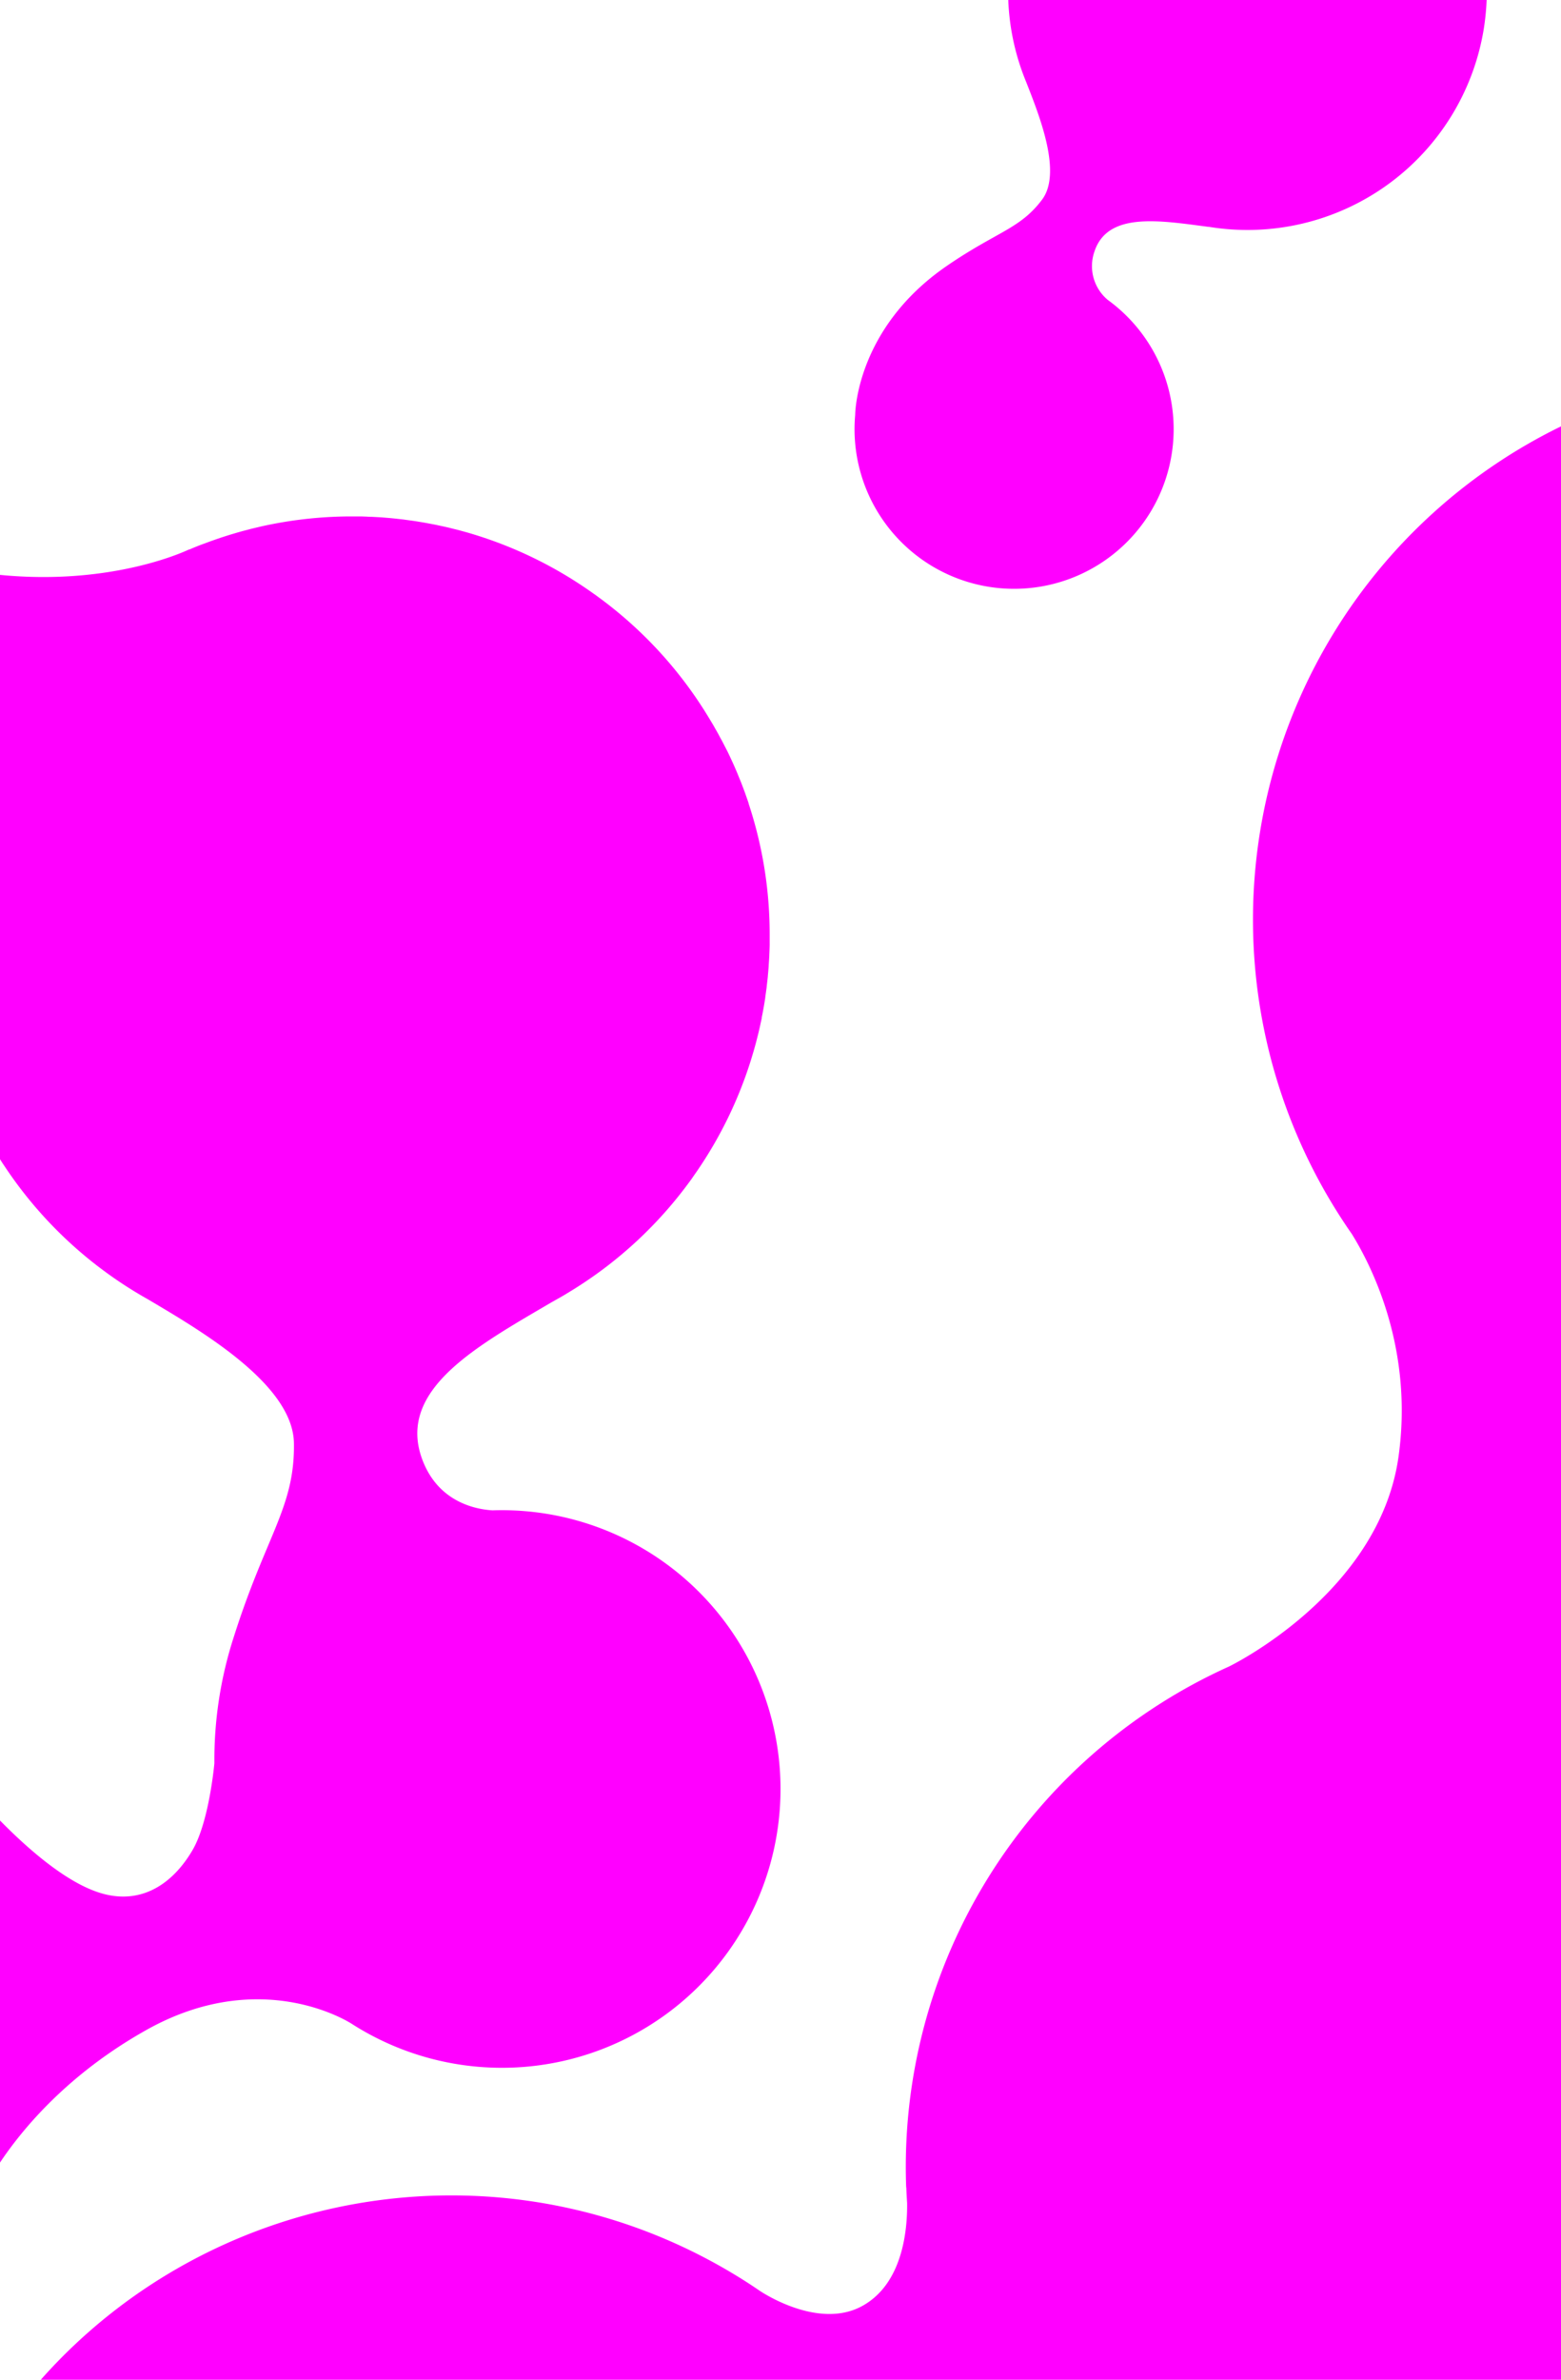
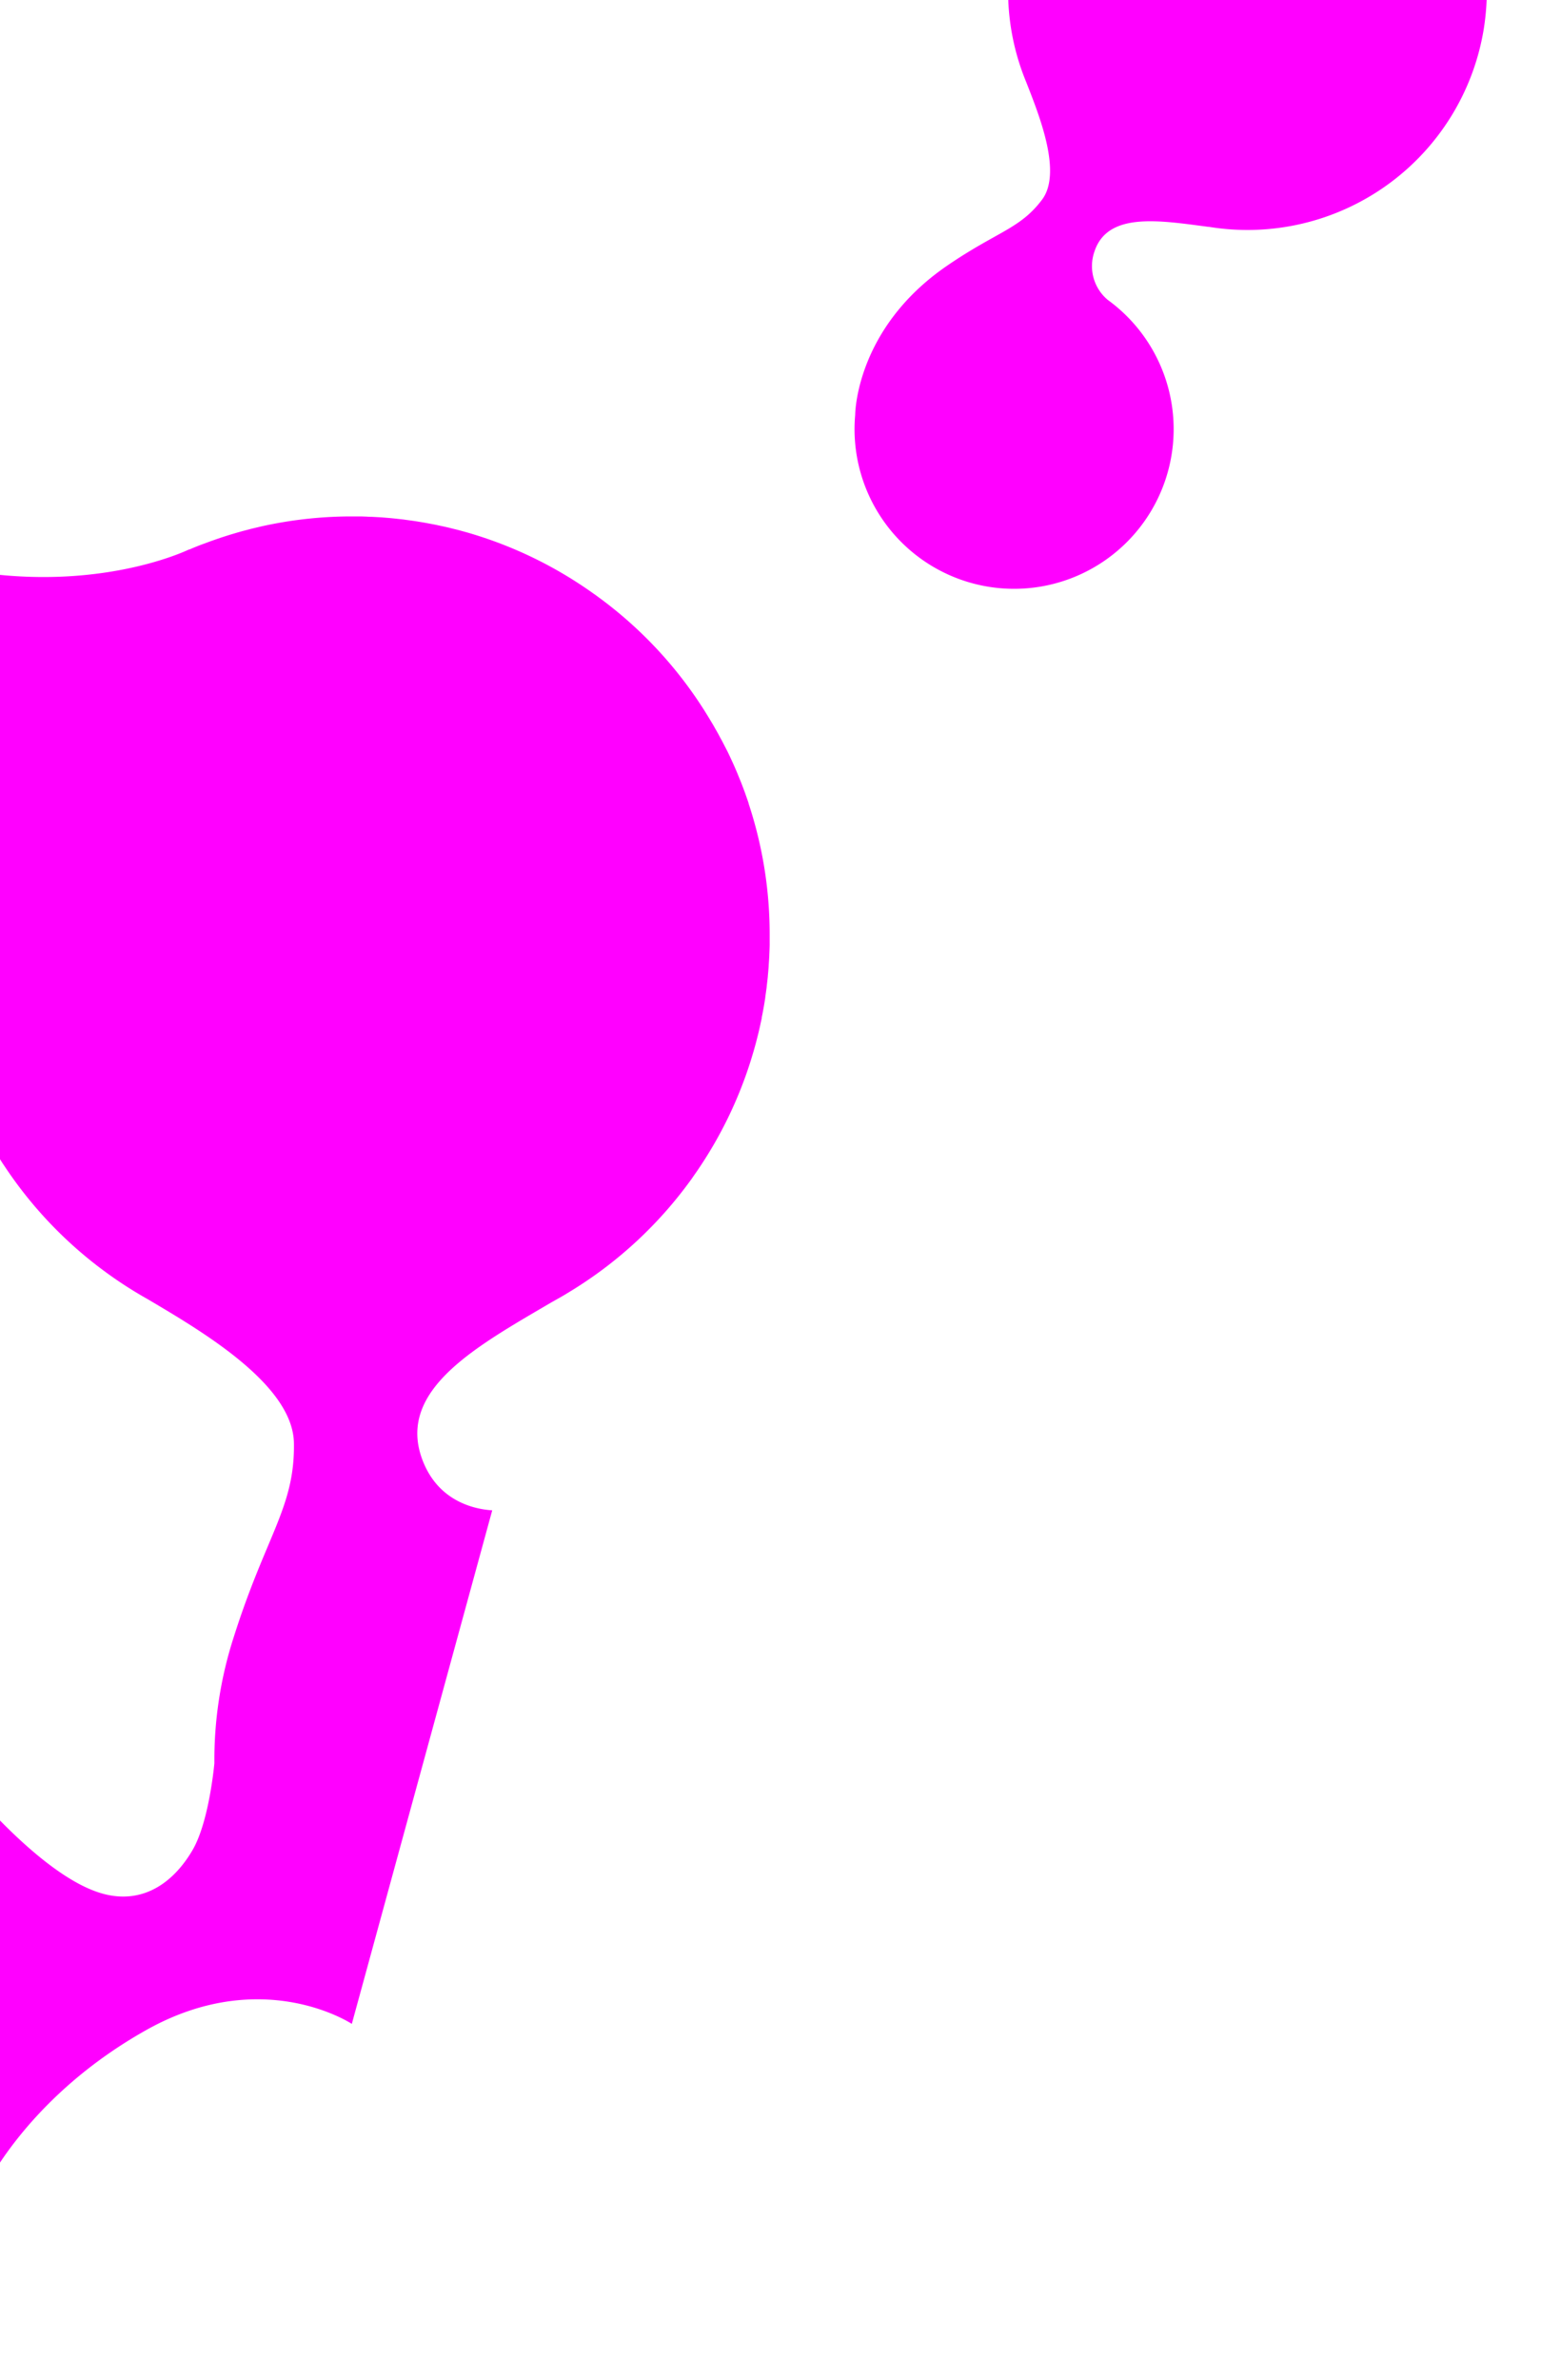
<svg xmlns="http://www.w3.org/2000/svg" viewBox="0 0 533 812">
  <defs>
    <style>.cls-1{fill:#f0f;}</style>
  </defs>
  <path class="cls-1" d="M344.27,0a81.21,81.21,0,0,0,6.1,27.94h0c4.35,11.12,12.43,30.92,5.42,40.21-7.53,10-15.27,10.77-32.5,22.58C292,112.21,292,141.56,292,141.56h0a54.48,54.48,0,1,0,86.26-39.22A15,15,0,0,1,373.64,86c4.4-13.77,22-10.83,38.91-8.6l.21,0A81.74,81.74,0,0,0,506.61,10a85.36,85.36,0,0,0,1-10Z" />
-   <path class="cls-1" d="M533,812V145.48a187.27,187.27,0,0,0-74.74,270.65h0l0,0q1.62,2.49,3.32,4.92c6.79,10.94,21.1,39.13,15.95,75.93-6.56,46.9-57.93,71.67-57.93,71.67h0A187.3,187.3,0,0,0,309.4,746.08l0-.07s0,.2.06.52c.06,1.72.16,3.44.27,5.15.12,9.25-1.49,27.33-15.06,35-15.31,8.7-35.36-5.11-35.36-5.11v0c-2.27-1.55-4.57-3.06-6.93-4.51C173.73,728.5,73.2,745.1,13.92,812Z" />
-   <path class="cls-1" d="M168.07,515.34c-5.85-.37-18.57-2.9-23.93-17.47-8.71-23.69,18.68-38.55,44.34-53.61l.34-.18.71-.41c.52-.28,1-.57,1.54-.86l1.73-1,1-.62c.73-.44,1.46-.88,2.18-1.33l.4-.25a141.86,141.86,0,0,0,39.29-36.7l.44-.6,1-1.45,1.09-1.56.32-.48a141.78,141.78,0,0,0,17.7-36.53v0c.27-.85.52-1.7.78-2.56l.3-1c.18-.61.35-1.23.52-1.84s.33-1.2.48-1.8c.11-.42.22-.84.32-1.26.21-.81.41-1.62.6-2.44l.18-.78c.22-1,.43-2,.64-2.94a1.89,1.89,0,0,1,.05-.23,1.7,1.7,0,0,1,0-.22c.22-1.08.43-2.17.62-3.26,0-.08,0-.16.05-.25.2-1.13.38-2.26.55-3.39l0-.18c.17-1.14.33-2.29.48-3.44,0-.05,0-.1,0-.15q.21-1.71.39-3.42a1.1,1.1,0,0,1,0-.18c.11-1.13.21-2.25.29-3.38,0-.07,0-.14,0-.22.08-1.1.15-2.21.21-3.32,0-.08,0-.17,0-.26.05-1.1.1-2.2.12-3.3a2.35,2.35,0,0,0,0-.26c0-1.13,0-2.26,0-3.39v-.15a141.85,141.85,0,0,0-7.19-44.49.56.56,0,0,1,0-.12c-.29-.87-.59-1.73-.9-2.59-.09-.26-.17-.51-.27-.77-.25-.71-.52-1.42-.79-2.13-.15-.4-.3-.81-.46-1.21-.23-.6-.47-1.19-.72-1.79s-.41-1-.62-1.53l-.66-1.54c-.25-.59-.51-1.18-.77-1.76s-.42-.92-.63-1.37c-.29-.64-.58-1.27-.88-1.89-.2-.43-.41-.86-.62-1.28l-1-1.93-.66-1.28-1-1.84-.37-.7-.4-.71c-.29-.52-.58-1-.88-1.55s-.65-1.14-1-1.71l-.65-1.08c-.43-.72-.86-1.42-1.3-2.13-.1-.15-.2-.31-.29-.47a142,142,0,0,0-34.22-37.42l-.18-.14c-.6-.46-1.21-.9-1.81-1.34l-1.16-.86-.85-.59A141.43,141.43,0,0,0,160.6,182l-.2-.06c-.85-.25-1.71-.49-2.57-.72l-1-.28-2-.5-1.69-.42-1.49-.34-2.19-.47-.59-.13-.57-.11-2.48-.47-1-.18-2.57-.43-1-.15-2.55-.35-1-.14-2.42-.27-1.16-.12c-.75-.08-1.49-.14-2.23-.2l-1.36-.11c-.65-.05-1.3-.08-2-.12l-1.62-.09c-.53,0-1.07,0-1.61-.06l-1.94-.07h-1.15c-.8,0-1.6,0-2.39,0h-.48a141.61,141.61,0,0,0-30.62,3.52l-.31.08c-1,.24-2.06.48-3.08.74l-.89.24c-.84.22-1.67.43-2.5.67l-.92.26-2.46.73-.86.27c-.84.27-1.68.53-2.51.81l-.76.26-2.61.91-.64.24-2.72,1-.53.21c-.94.37-1.88.75-2.81,1.15l-.44.18-.1.05,0-.07S39.18,200,0,196.16V395.53l0,0c.38.61.77,1.22,1.17,1.82l.42.62a141.77,141.77,0,0,0,31.7,34l.87.66,1.15.86,1.81,1.33.22.15a142.2,142.2,0,0,0,13.19,8.38c18.07,10.71,49.52,29,49.83,49.06.34,21.81-9.45,31.22-20.49,66a136.18,136.18,0,0,0-6.67,43.23h0s-1.74,19.74-7.39,29.51c-6.21,10.71-16.24,18.35-29.55,15.29C24.55,643.75,10.93,632.29,0,621.17V737.89c7.74-11.59,23.22-30.22,49.94-45.22,39.73-22.3,70.19-2.1,70.19-2.1h0a95.13,95.13,0,1,0,47.94-175.22Z" />
+   <path class="cls-1" d="M168.07,515.34c-5.85-.37-18.57-2.9-23.93-17.47-8.71-23.69,18.68-38.55,44.34-53.61l.34-.18.71-.41c.52-.28,1-.57,1.54-.86l1.73-1,1-.62c.73-.44,1.46-.88,2.18-1.33l.4-.25a141.86,141.86,0,0,0,39.29-36.7l.44-.6,1-1.45,1.09-1.56.32-.48a141.78,141.78,0,0,0,17.7-36.53v0c.27-.85.52-1.7.78-2.56l.3-1c.18-.61.35-1.23.52-1.84s.33-1.2.48-1.8c.11-.42.22-.84.32-1.26.21-.81.41-1.62.6-2.44l.18-.78c.22-1,.43-2,.64-2.94a1.89,1.89,0,0,1,.05-.23,1.7,1.7,0,0,1,0-.22c.22-1.08.43-2.17.62-3.26,0-.08,0-.16.05-.25.2-1.13.38-2.26.55-3.39l0-.18c.17-1.14.33-2.29.48-3.44,0-.05,0-.1,0-.15q.21-1.71.39-3.42a1.1,1.1,0,0,1,0-.18c.11-1.13.21-2.25.29-3.38,0-.07,0-.14,0-.22.08-1.1.15-2.21.21-3.32,0-.08,0-.17,0-.26.05-1.1.1-2.2.12-3.3a2.35,2.35,0,0,0,0-.26c0-1.13,0-2.26,0-3.39v-.15a141.85,141.85,0,0,0-7.19-44.49.56.56,0,0,1,0-.12c-.29-.87-.59-1.73-.9-2.59-.09-.26-.17-.51-.27-.77-.25-.71-.52-1.42-.79-2.13-.15-.4-.3-.81-.46-1.21-.23-.6-.47-1.19-.72-1.79s-.41-1-.62-1.53l-.66-1.54c-.25-.59-.51-1.18-.77-1.76s-.42-.92-.63-1.37c-.29-.64-.58-1.27-.88-1.89-.2-.43-.41-.86-.62-1.28l-1-1.93-.66-1.28-1-1.84-.37-.7-.4-.71c-.29-.52-.58-1-.88-1.55s-.65-1.14-1-1.71l-.65-1.08c-.43-.72-.86-1.42-1.3-2.13-.1-.15-.2-.31-.29-.47a142,142,0,0,0-34.22-37.42l-.18-.14c-.6-.46-1.21-.9-1.81-1.34l-1.16-.86-.85-.59A141.43,141.43,0,0,0,160.6,182l-.2-.06c-.85-.25-1.71-.49-2.57-.72l-1-.28-2-.5-1.69-.42-1.49-.34-2.19-.47-.59-.13-.57-.11-2.48-.47-1-.18-2.57-.43-1-.15-2.55-.35-1-.14-2.42-.27-1.16-.12c-.75-.08-1.49-.14-2.23-.2l-1.36-.11c-.65-.05-1.3-.08-2-.12l-1.62-.09c-.53,0-1.07,0-1.61-.06l-1.94-.07h-1.15c-.8,0-1.6,0-2.39,0h-.48a141.61,141.61,0,0,0-30.62,3.52l-.31.08c-1,.24-2.06.48-3.08.74l-.89.24c-.84.22-1.67.43-2.5.67l-.92.26-2.46.73-.86.27c-.84.27-1.68.53-2.51.81l-.76.26-2.61.91-.64.24-2.72,1-.53.21c-.94.37-1.88.75-2.81,1.15l-.44.18-.1.05,0-.07S39.18,200,0,196.16V395.53l0,0c.38.61.77,1.22,1.17,1.82l.42.62a141.77,141.77,0,0,0,31.7,34l.87.66,1.15.86,1.81,1.33.22.15a142.2,142.2,0,0,0,13.19,8.38c18.07,10.71,49.52,29,49.83,49.06.34,21.81-9.45,31.22-20.49,66a136.18,136.18,0,0,0-6.67,43.23h0s-1.74,19.74-7.39,29.51c-6.21,10.71-16.24,18.35-29.55,15.29C24.55,643.75,10.93,632.29,0,621.17V737.89c7.74-11.59,23.22-30.22,49.94-45.22,39.73-22.3,70.19-2.1,70.19-2.1h0Z" />
</svg>